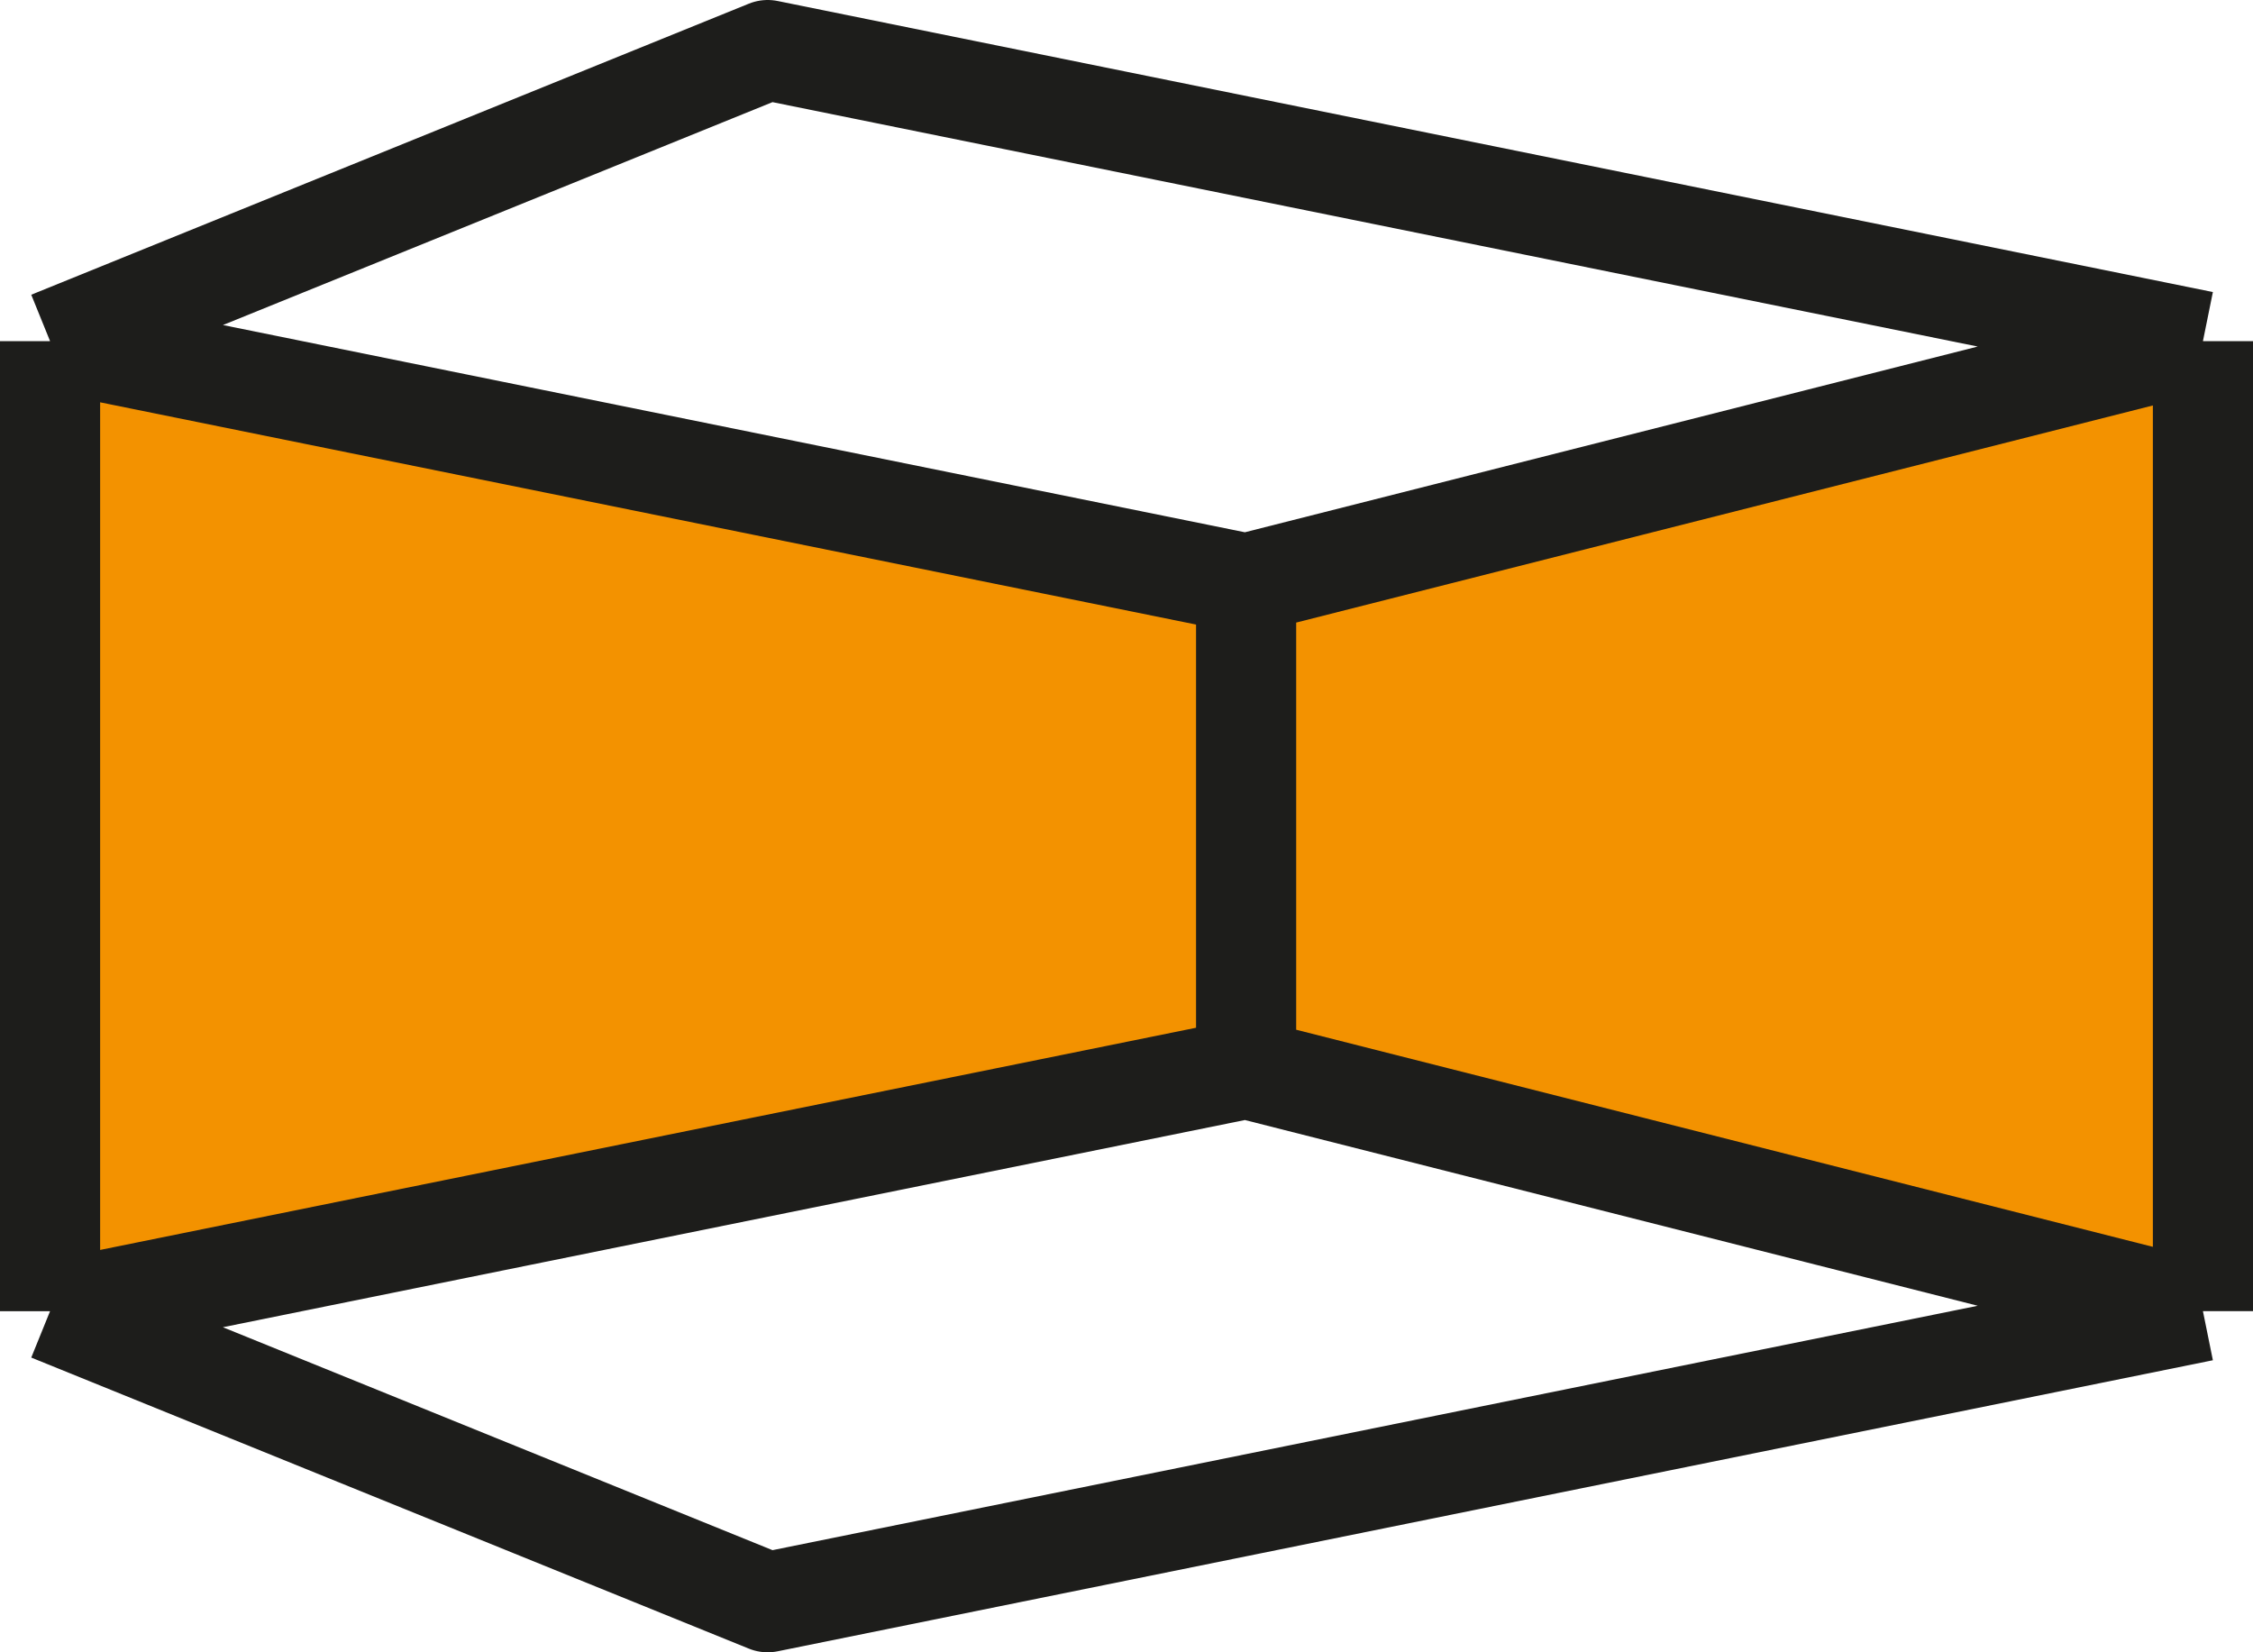
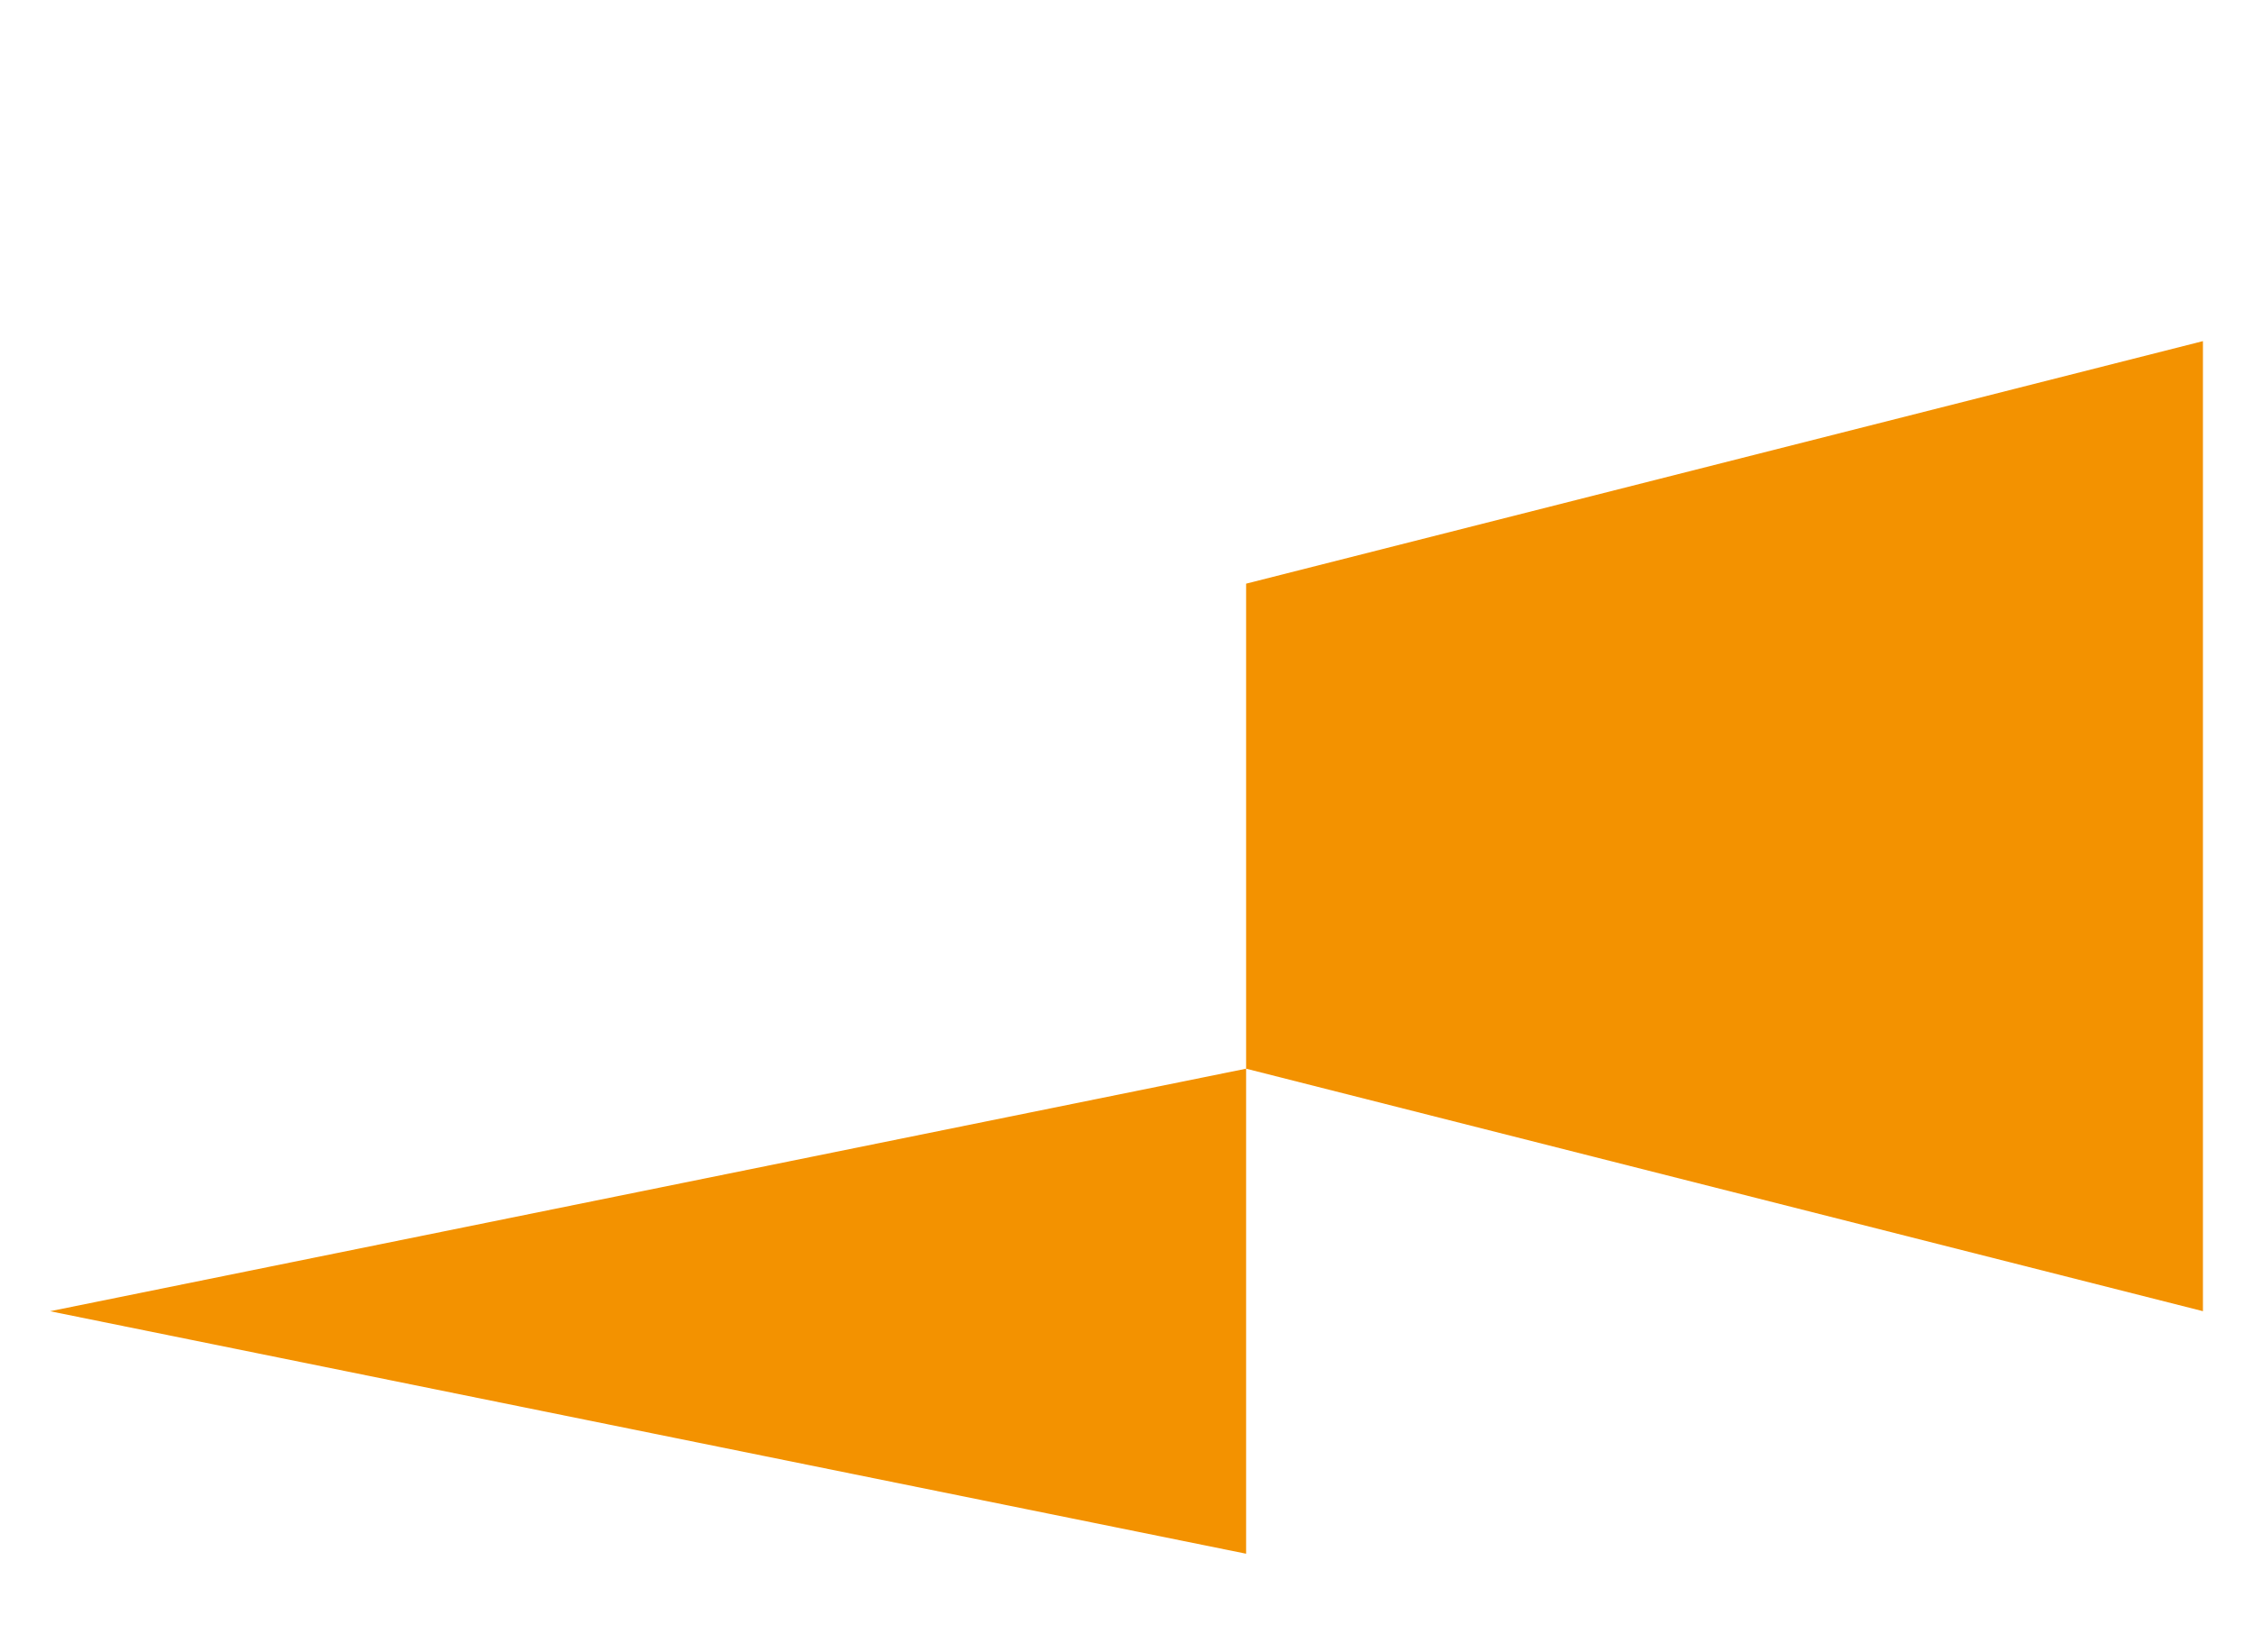
<svg xmlns="http://www.w3.org/2000/svg" width="45" height="33" fill="none">
-   <path d="M1 26.188l23.889-4.844v-9.688L1 6.812v19.375zm23.889-4.844L44 26.187V6.813l-19.111 4.844v9.688z" fill="#F39200" />
-   <path d="M24.889 21.344L44 26.187m-19.111-4.843L1 26.187m23.889-4.843v-9.688M44 26.187L15.333 32 1 26.187m43 0V6.813M1 26.188V6.813m43 0L15.333 1 1 6.813m43 0l-19.111 4.843m0 0L1 6.812" stroke="#1D1D1B" stroke-width="2" stroke-linejoin="round" />
+   <path d="M1 26.188l23.889-4.844v-9.688v19.375zm23.889-4.844L44 26.187V6.813l-19.111 4.844v9.688z" fill="#F39200" />
</svg>